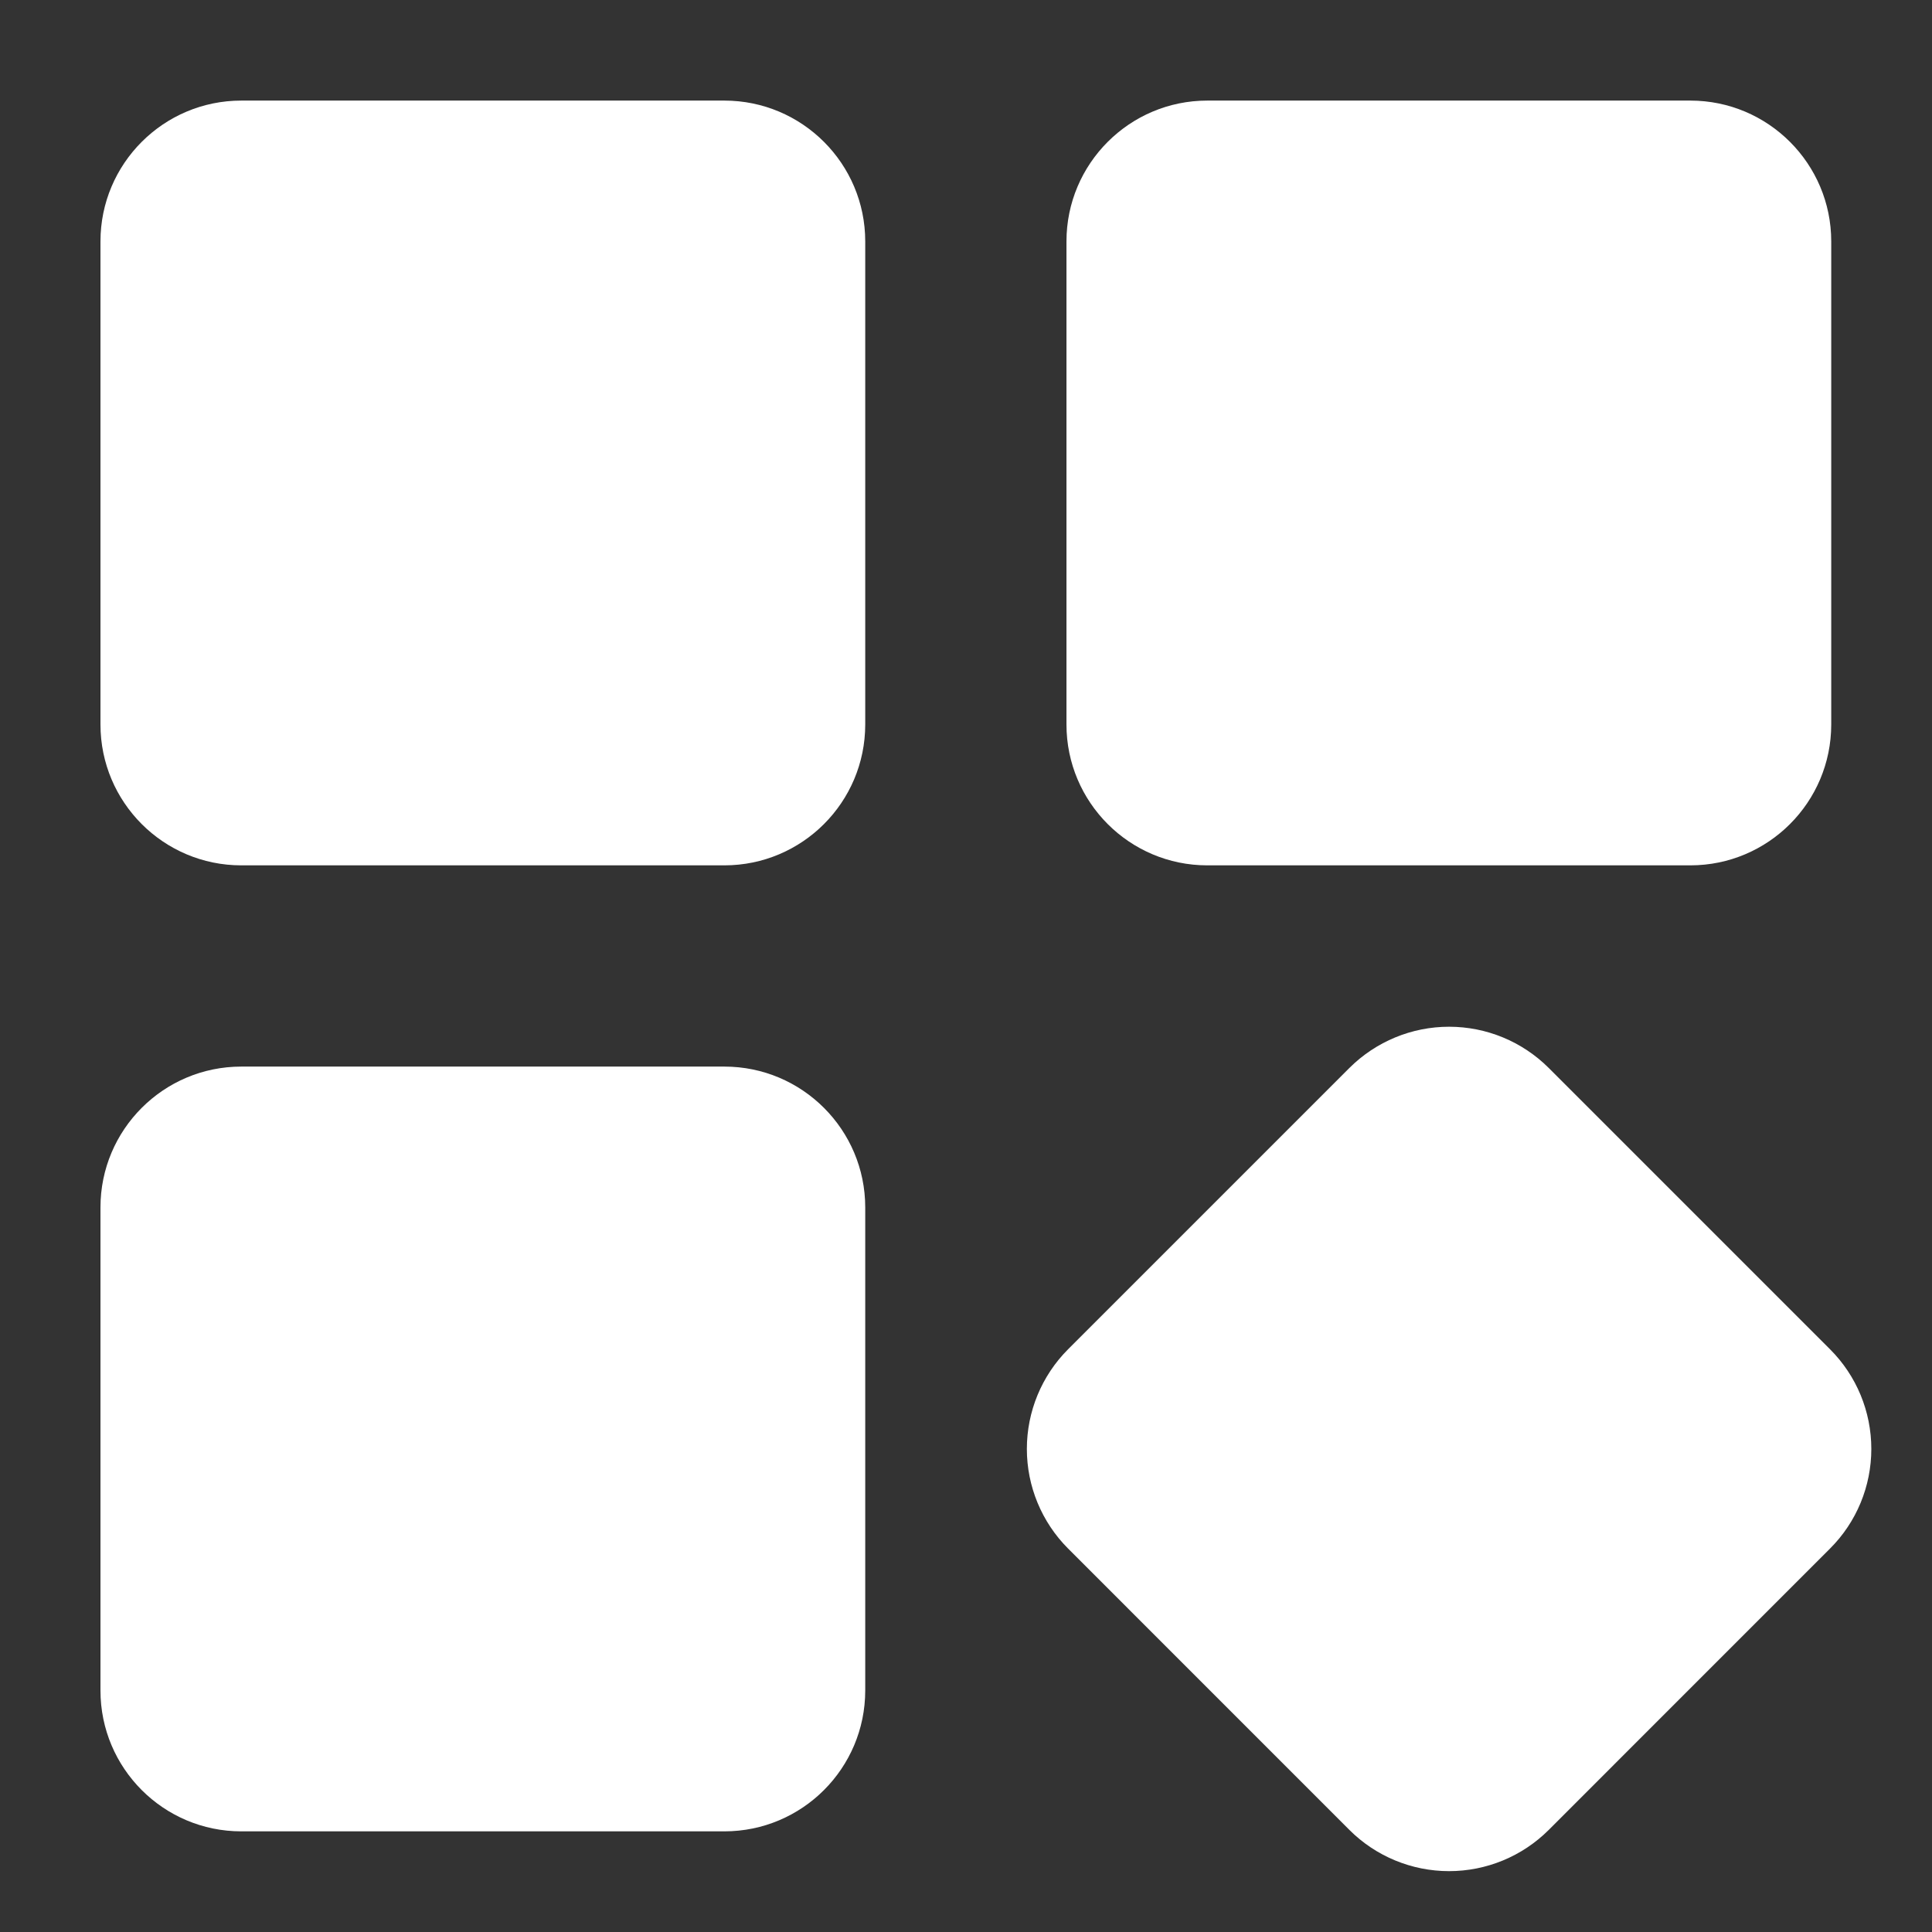
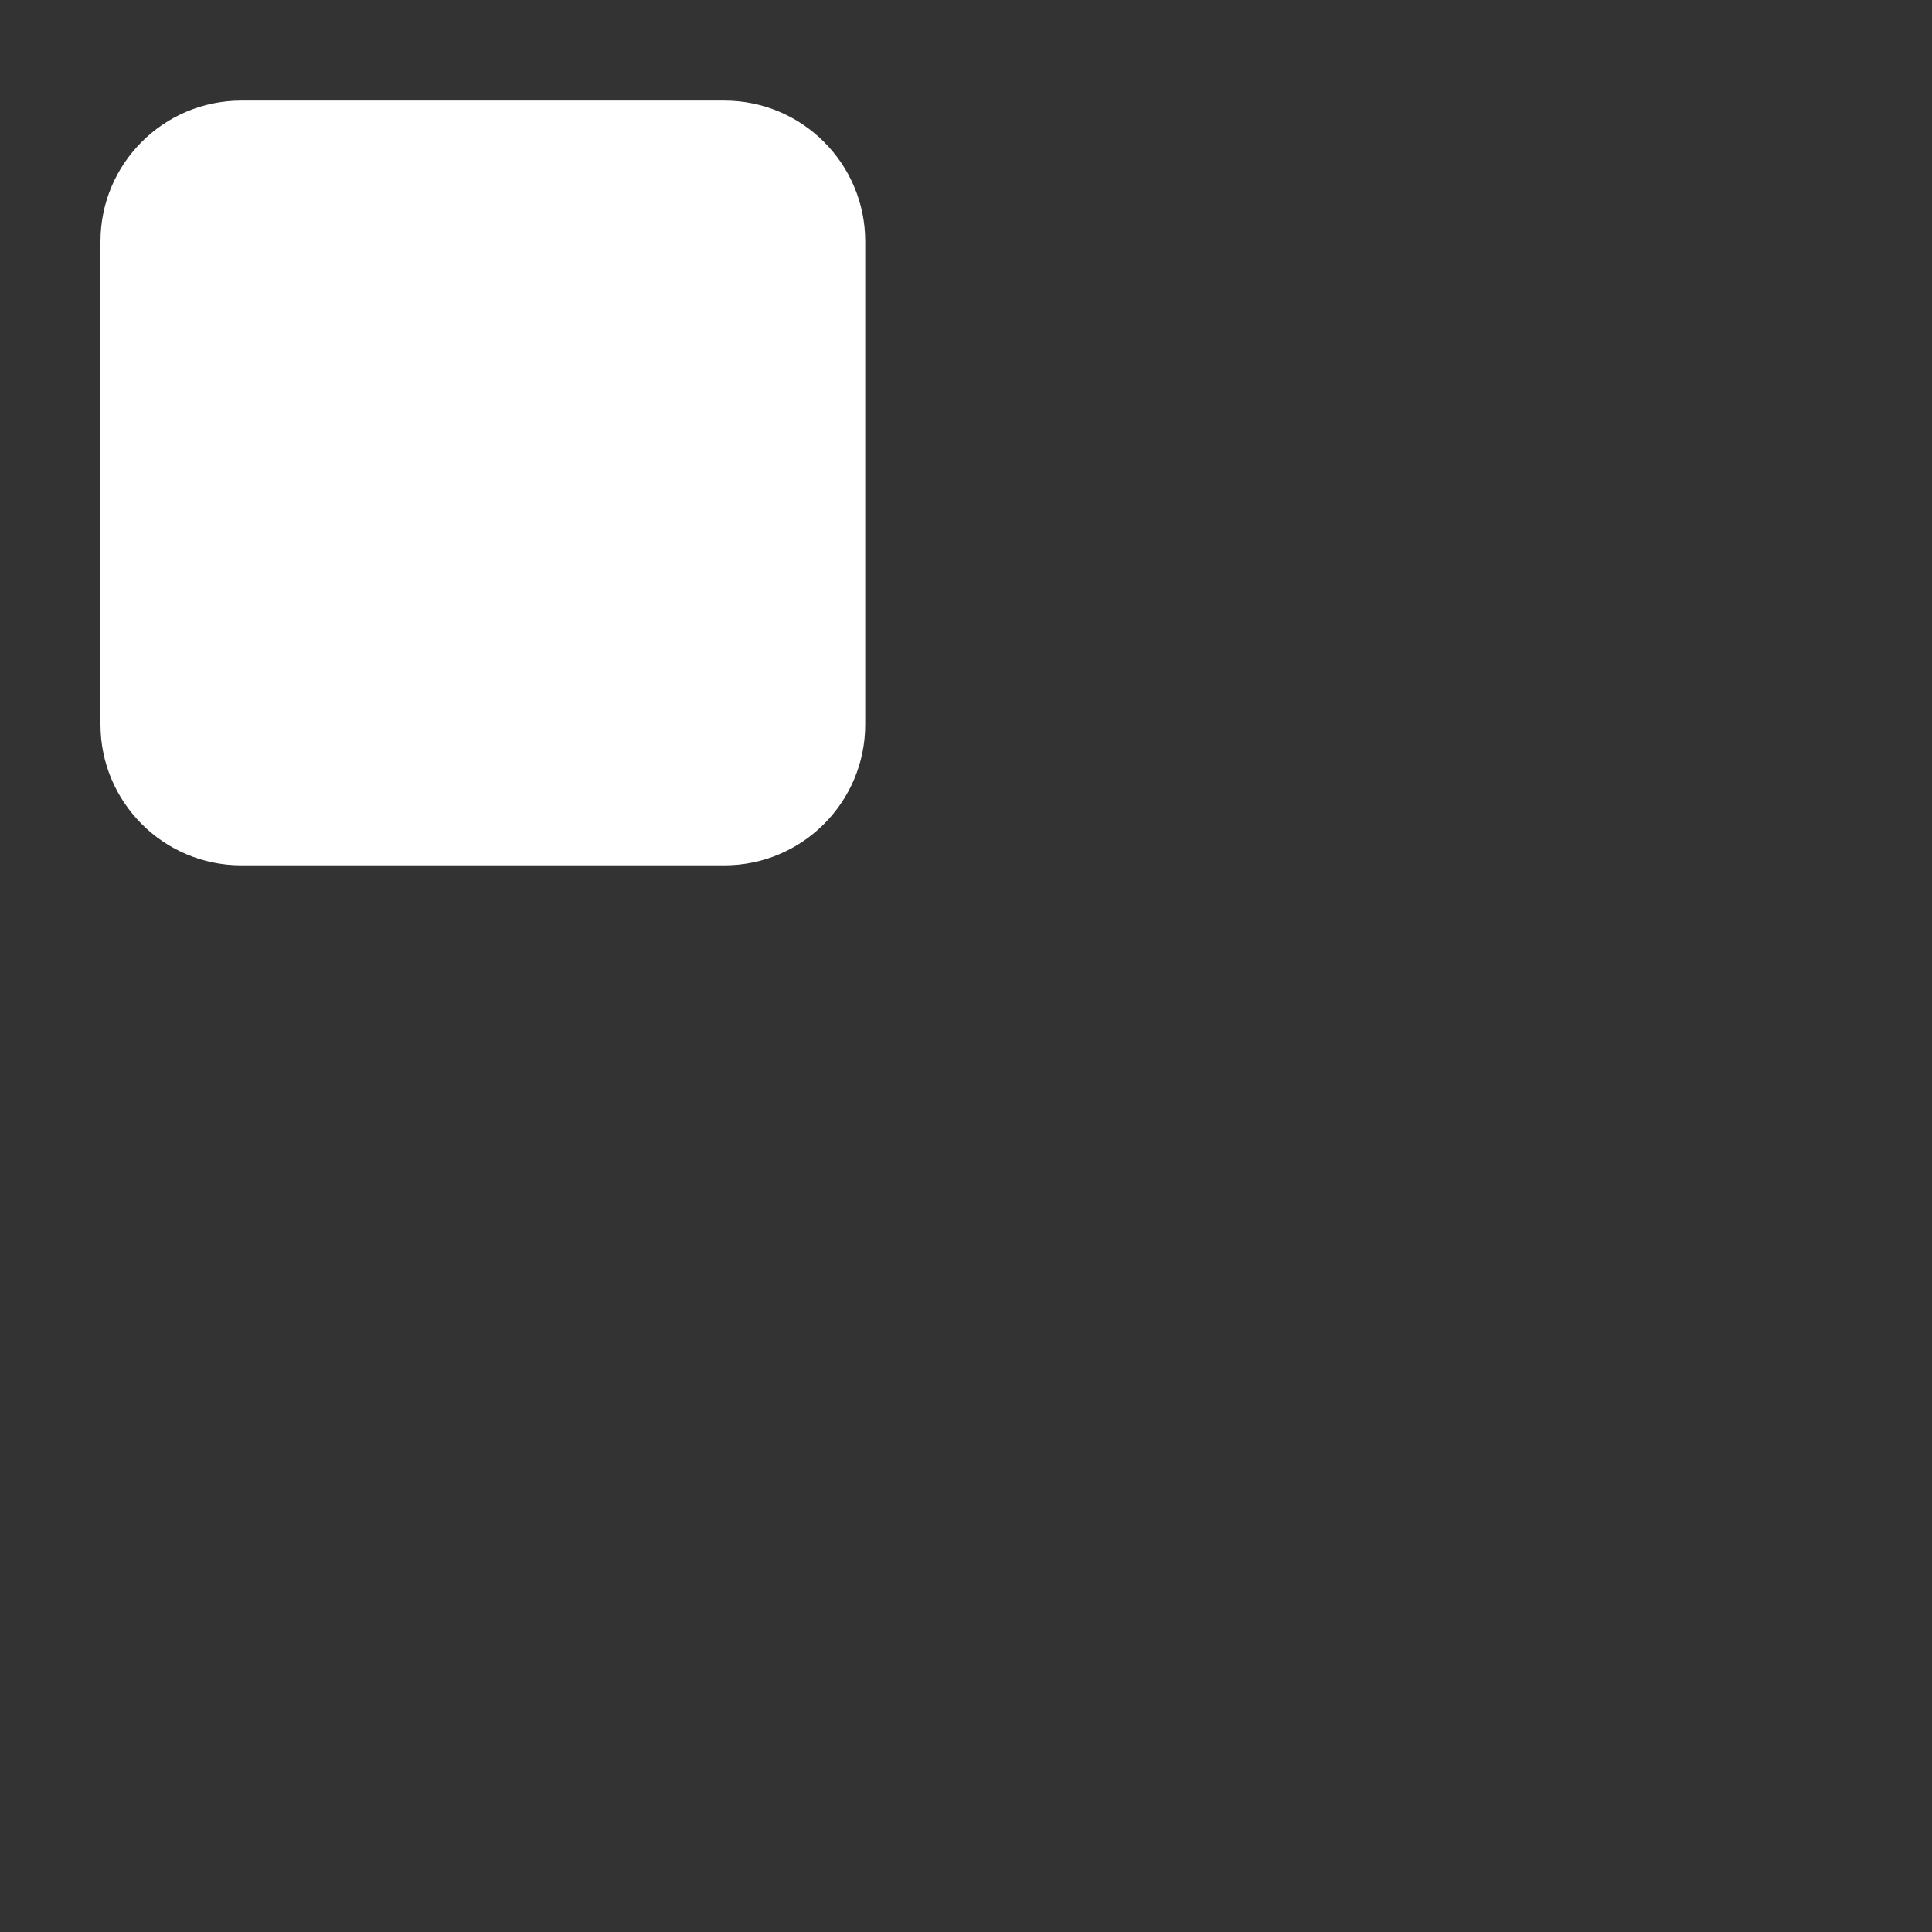
<svg xmlns="http://www.w3.org/2000/svg" width="32" height="32" viewBox="0 0 32 32" fill="none">
  <rect x="0" y="0" width="32" height="32" fill="#333333" stroke="none" />
-   <path d="M27.997 1.666H19.997C18.709 1.666 17.664 2.711 17.664 3.999V11.999C17.664 13.288 18.709 14.333 19.997 14.333H27.997C29.286 14.333 30.331 13.288 30.331 11.999V3.999C30.331 2.711 29.286 1.666 27.997 1.666Z" fill="white" />
-   <path d="M30.312 22.349L25.651 17.688C25.213 17.251 24.62 17.006 24.001 17.006C23.383 17.006 22.79 17.251 22.351 17.688L17.69 22.349C17.253 22.787 17.008 23.38 17.008 23.999C17.008 24.617 17.253 25.21 17.69 25.648L22.351 30.31C22.789 30.747 23.383 30.992 24.001 30.992C24.62 30.992 25.213 30.747 25.651 30.31L30.312 25.648C30.75 25.211 30.995 24.617 30.995 23.999C30.995 23.38 30.75 22.787 30.312 22.349Z" fill="white" />
  <path d="M11.997 1.666H3.997C2.709 1.666 1.664 2.711 1.664 3.999V11.999C1.664 13.288 2.709 14.333 3.997 14.333H11.997C13.286 14.333 14.331 13.288 14.331 11.999V3.999C14.331 2.711 13.286 1.666 11.997 1.666Z" fill="white" />
-   <path d="M11.997 17.666H3.997C2.709 17.666 1.664 18.711 1.664 19.999V27.999C1.664 29.288 2.709 30.333 3.997 30.333H11.997C13.286 30.333 14.331 29.288 14.331 27.999V19.999C14.331 18.711 13.286 17.666 11.997 17.666Z" fill="white" />
</svg>